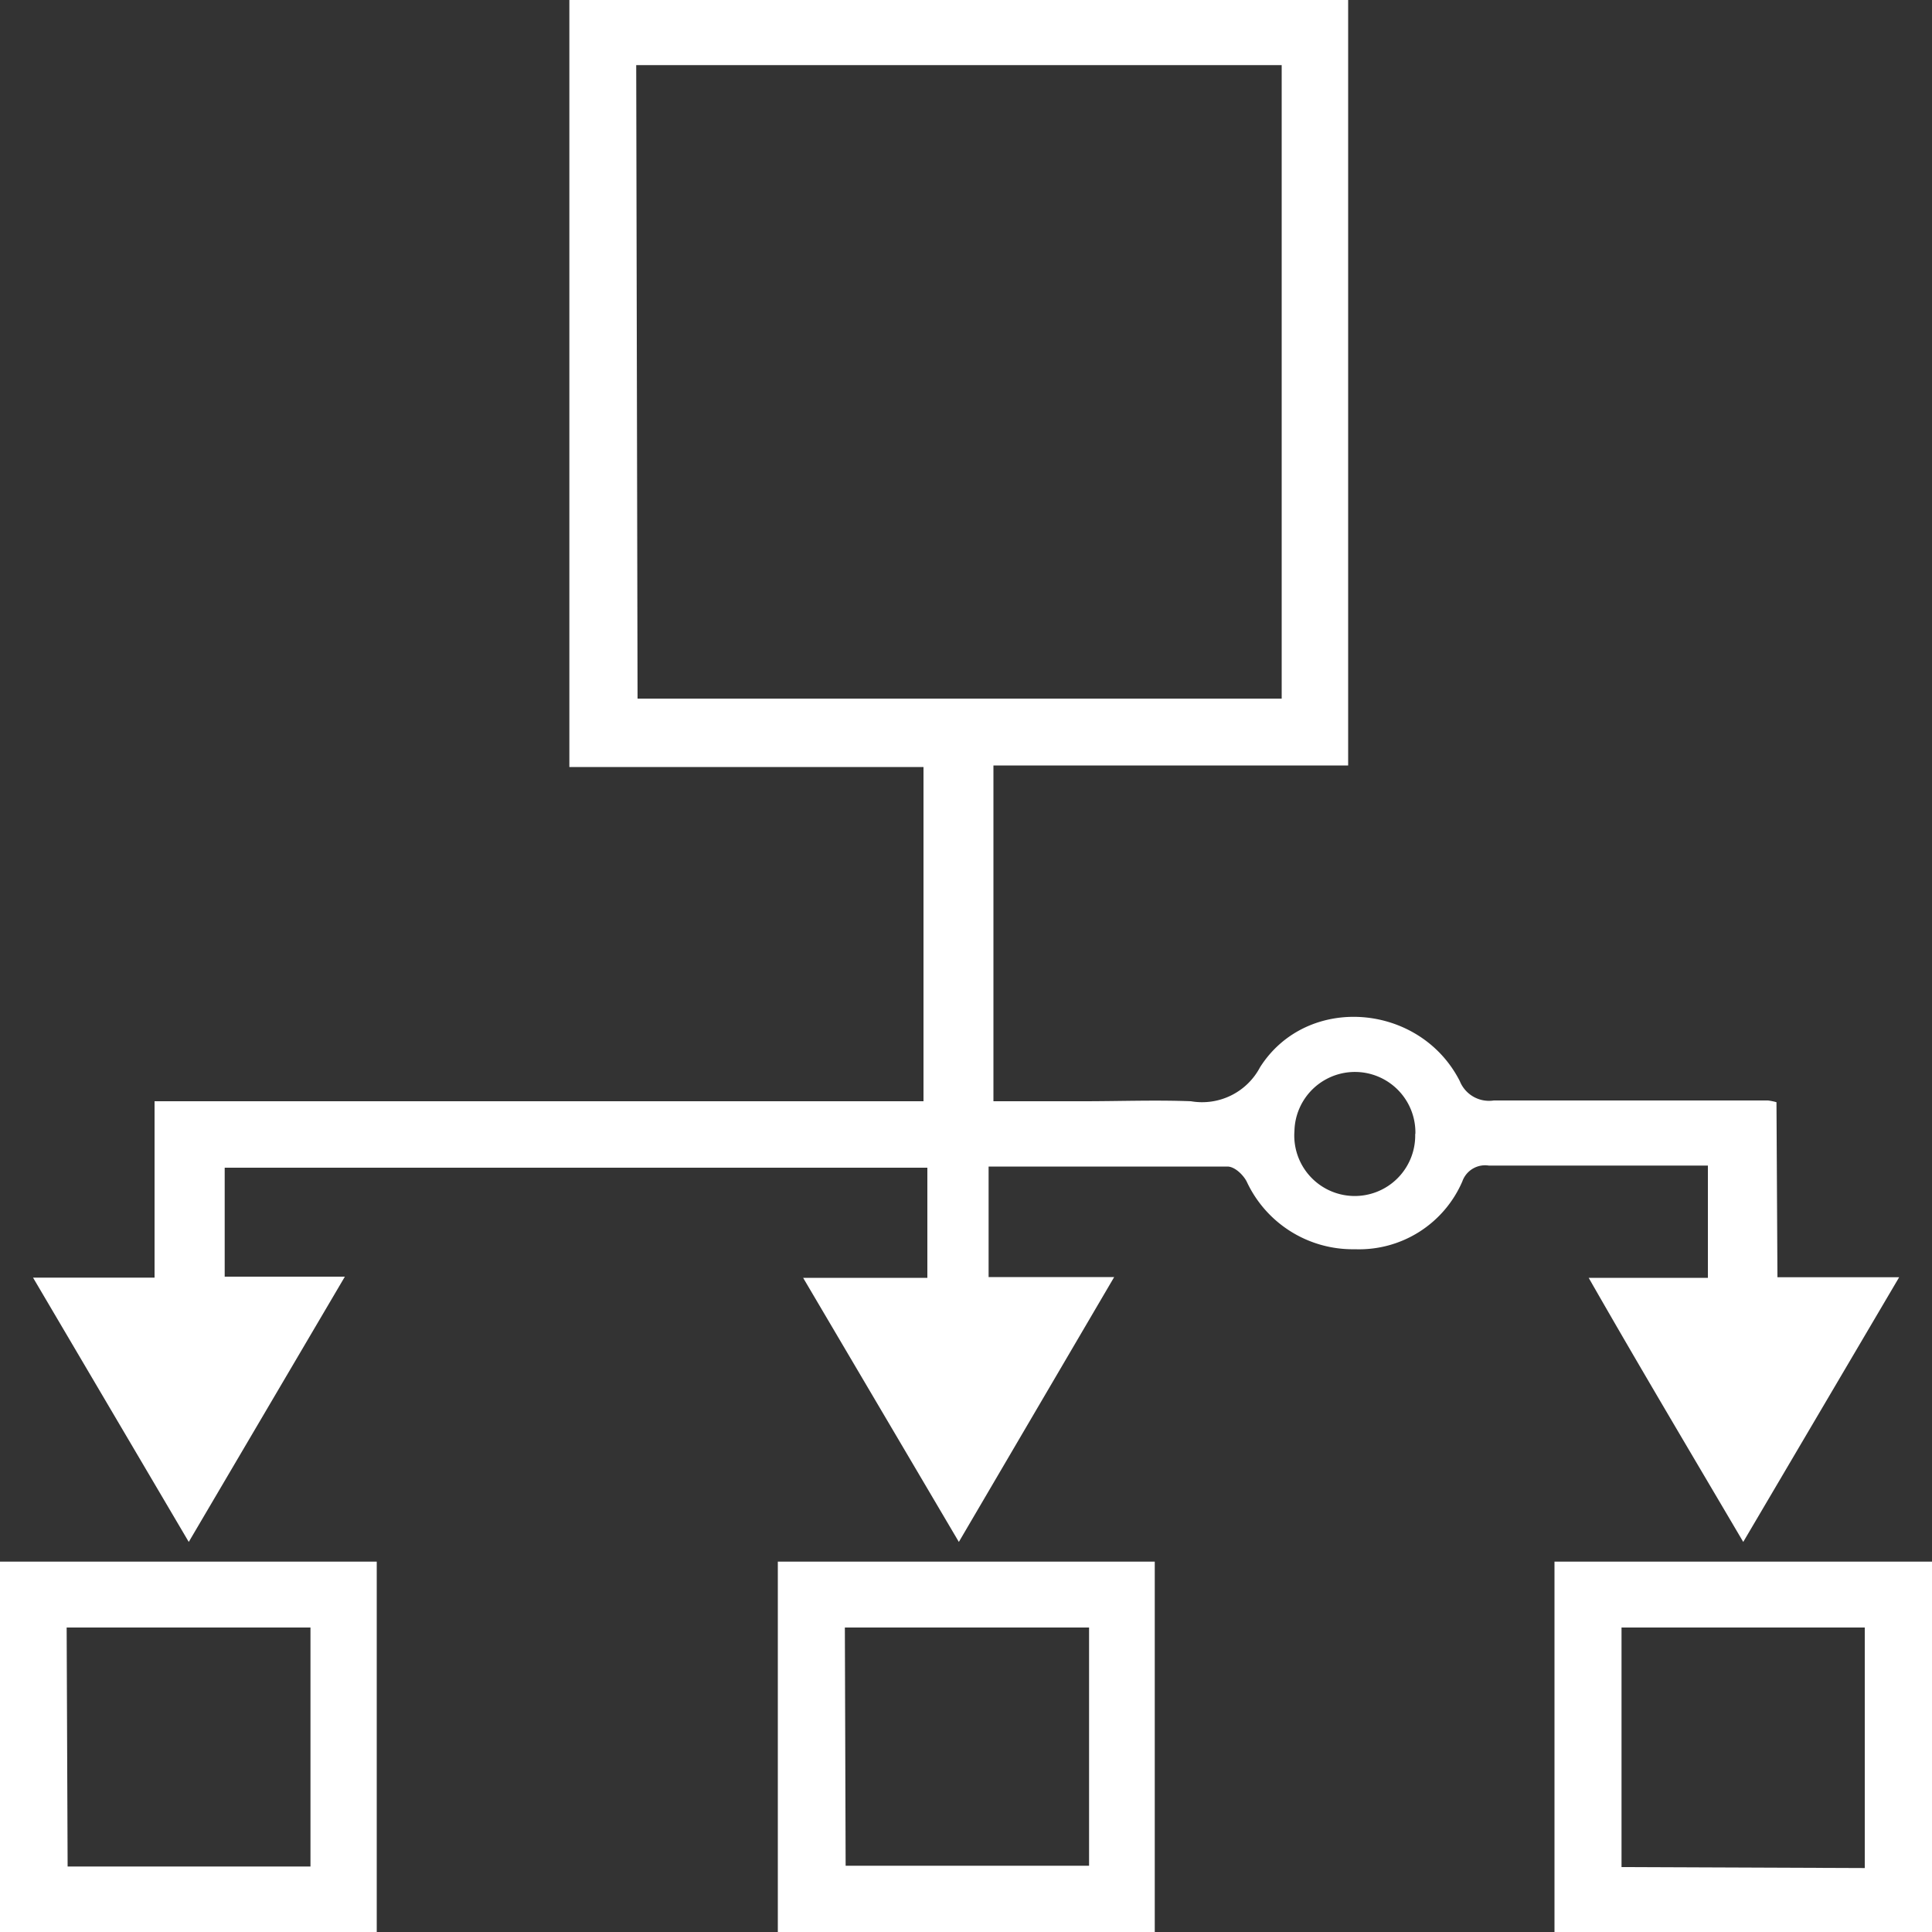
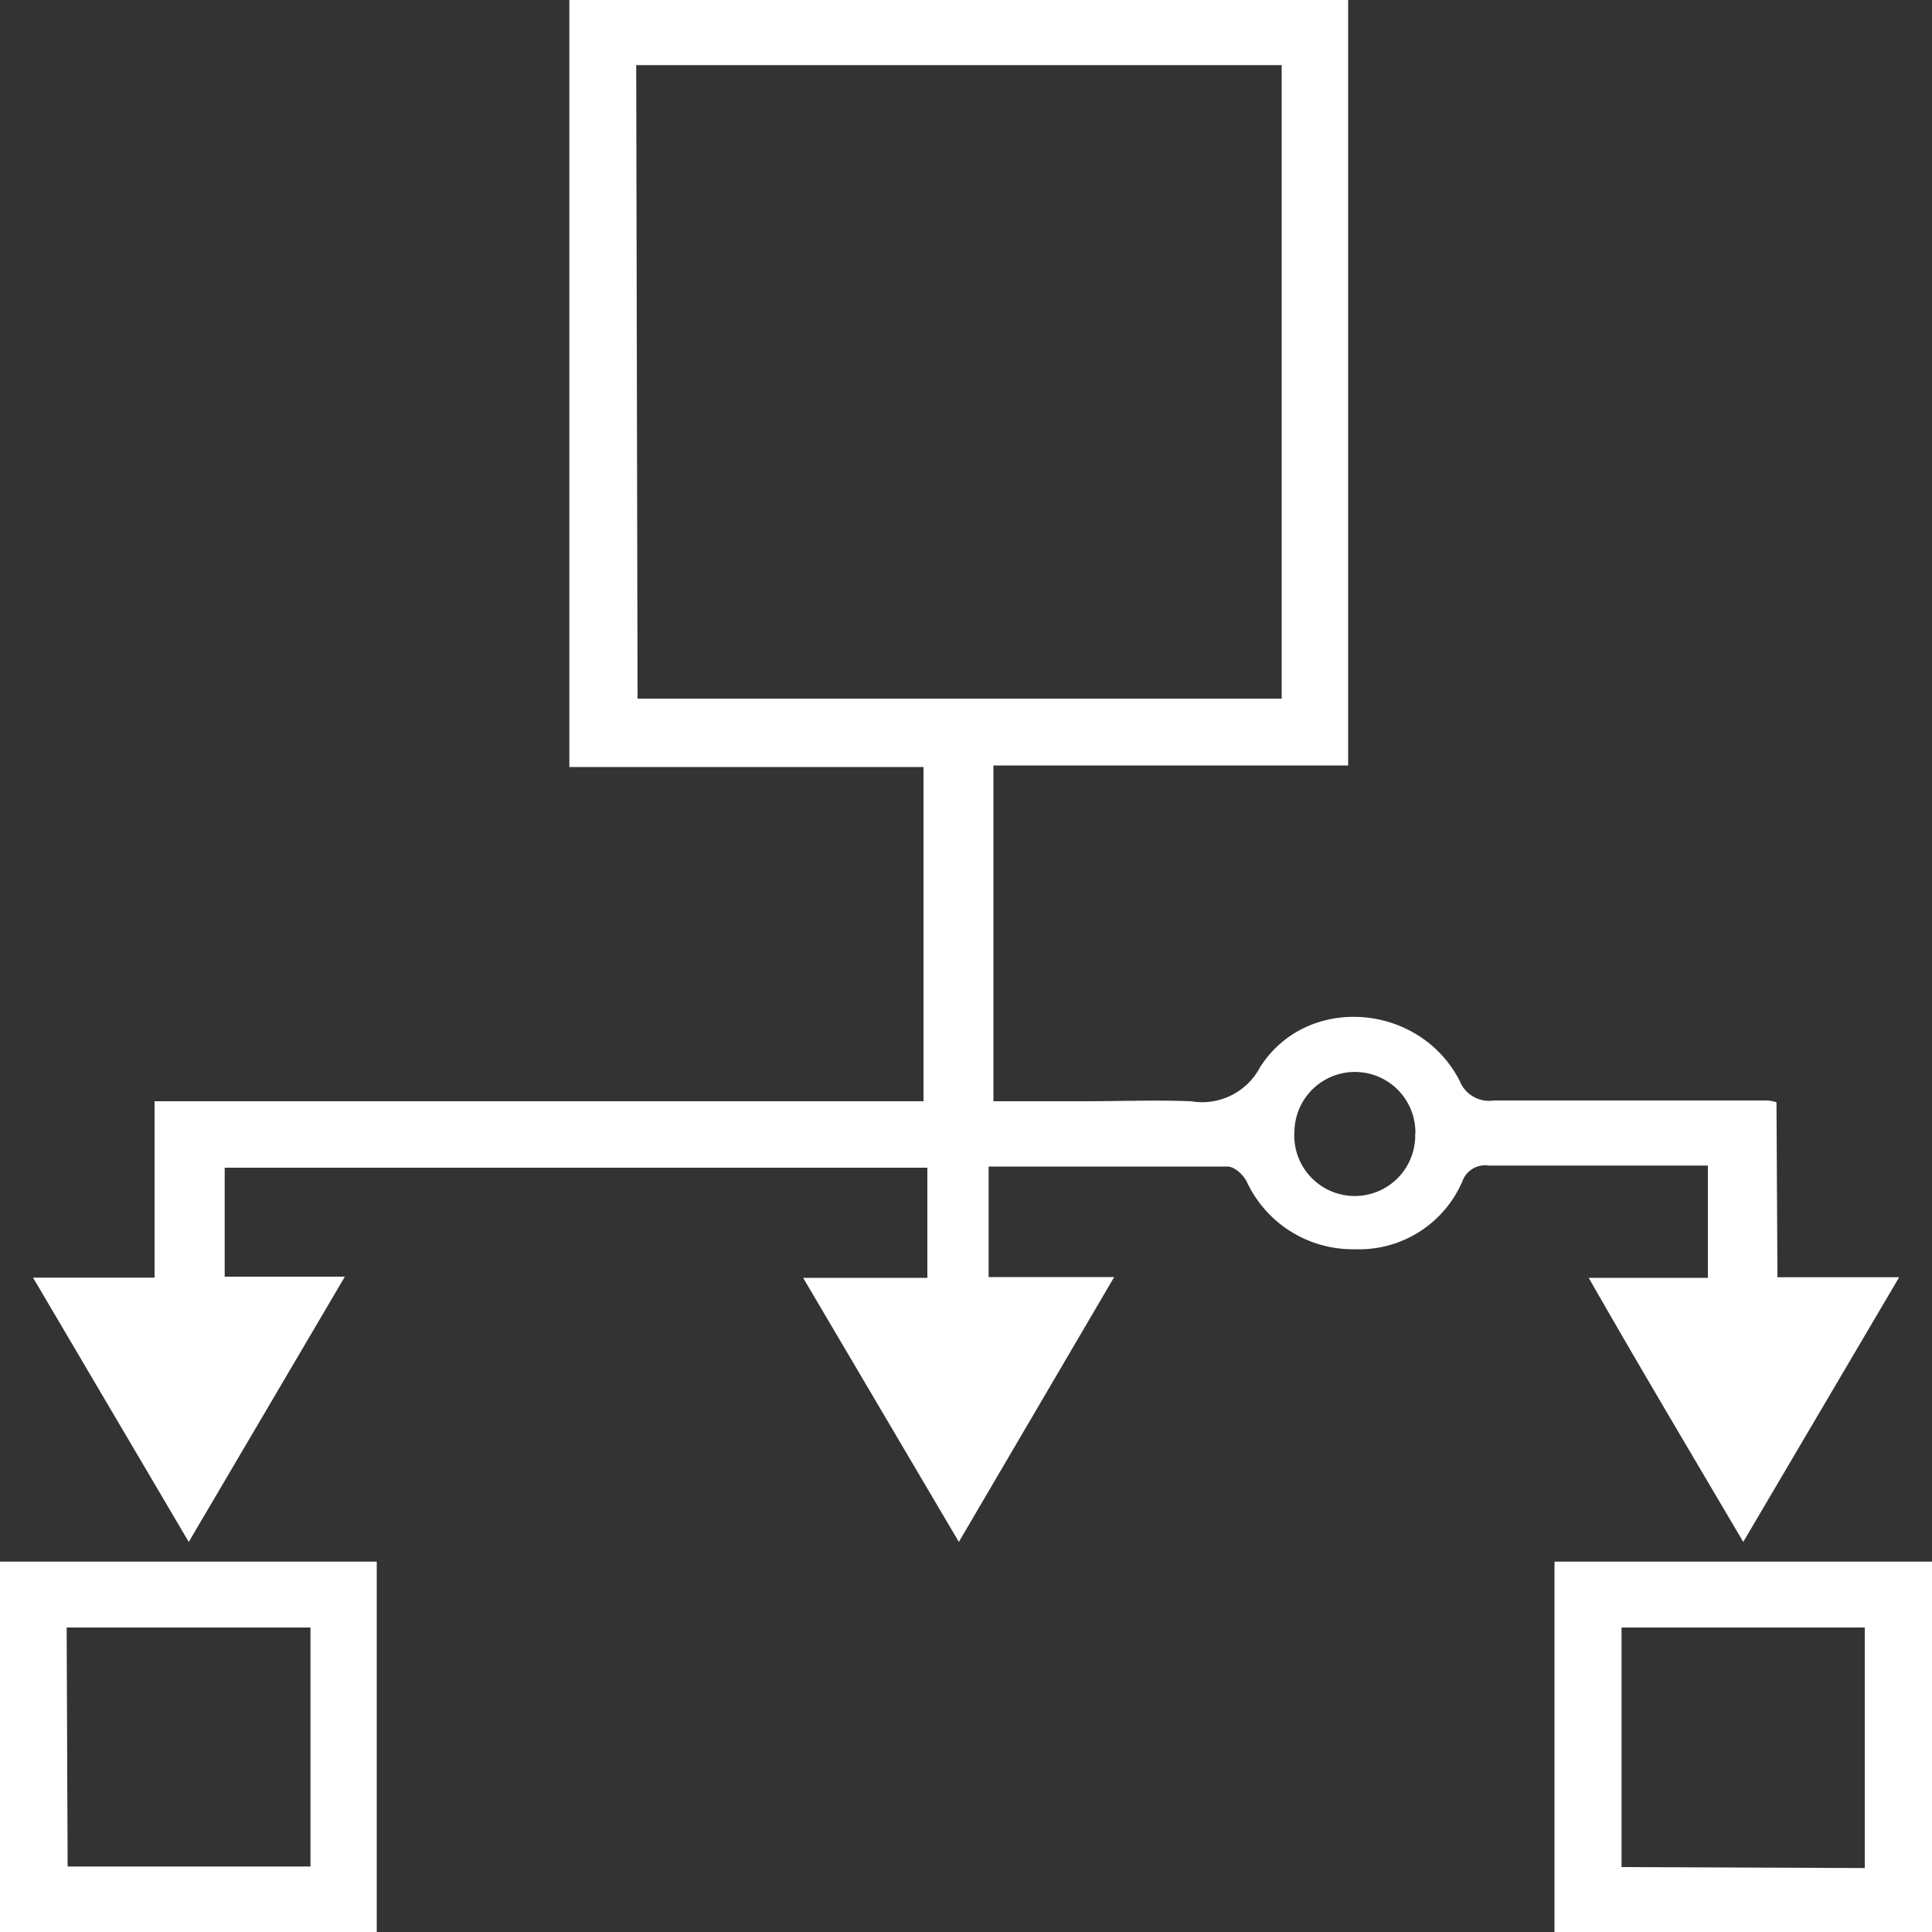
<svg xmlns="http://www.w3.org/2000/svg" id="Layer_1" data-name="Layer 1" width="100" height="100" viewBox="0 0 100 100" fill="#ffffff">
  <rect x="0" y="0" width="100" height="100" fill="#333333" stroke="none" />
  <title>Architecture</title>
  <path d="M92,66.11H98.3l-8.07,13.7c-2.72-4.62-5.33-9-8-13.67H88.4V60.33H82.22c-1.72,0-3.44,0-5.16,0a1.25,1.25,0,0,0-1.37.82,5.82,5.82,0,0,1-5.56,3.51,6.05,6.05,0,0,1-5.6-3.5c-.18-.35-.62-.78-1-.78-4.08,0-8.17,0-12.36,0v5.72h6.5L49.63,79.81,41.57,66.14H48v-5.7H11.63v5.64h6.22L9.77,79.81,1.71,66.13H8V57H47.8V39.7H29.47V0H69.78V39.62H51.42V57h4.67c1.85,0,3.7-.07,5.55,0a3.39,3.39,0,0,0,3.58-1.76c2.43-3.82,8.28-3.33,10.34.72a1.63,1.63,0,0,0,1.76,1c4.73,0,9.46,0,14.19,0a2.9,2.9,0,0,1,.44.09Zm-59-29.95H66.34V3.37H32.93ZM73.26,58.69A3.13,3.13,0,0,0,67,58.54a3.13,3.13,0,1,0,6.25.15Z" />
-   <path d="M59.77,80.83V100H40.26V80.83Zm-16,15.74h12.6V84.24H43.73Z" />
  <path d="M19.5,100H0V80.83H19.5Zm-16-3.39H16.07V84.24H3.45Z" />
  <path d="M80.46,100V80.83H100V100Zm16.06-3.31V84.24H83.93v12.4Z" />
</svg>